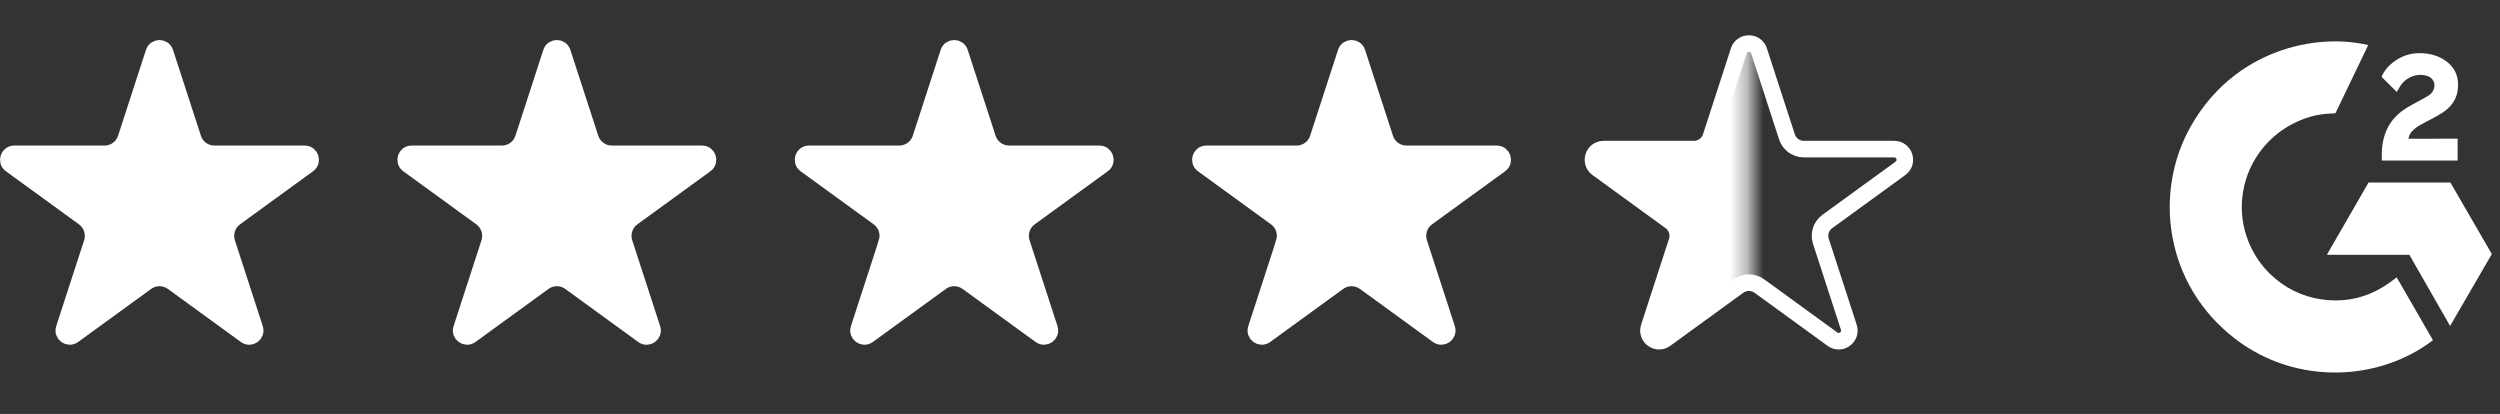
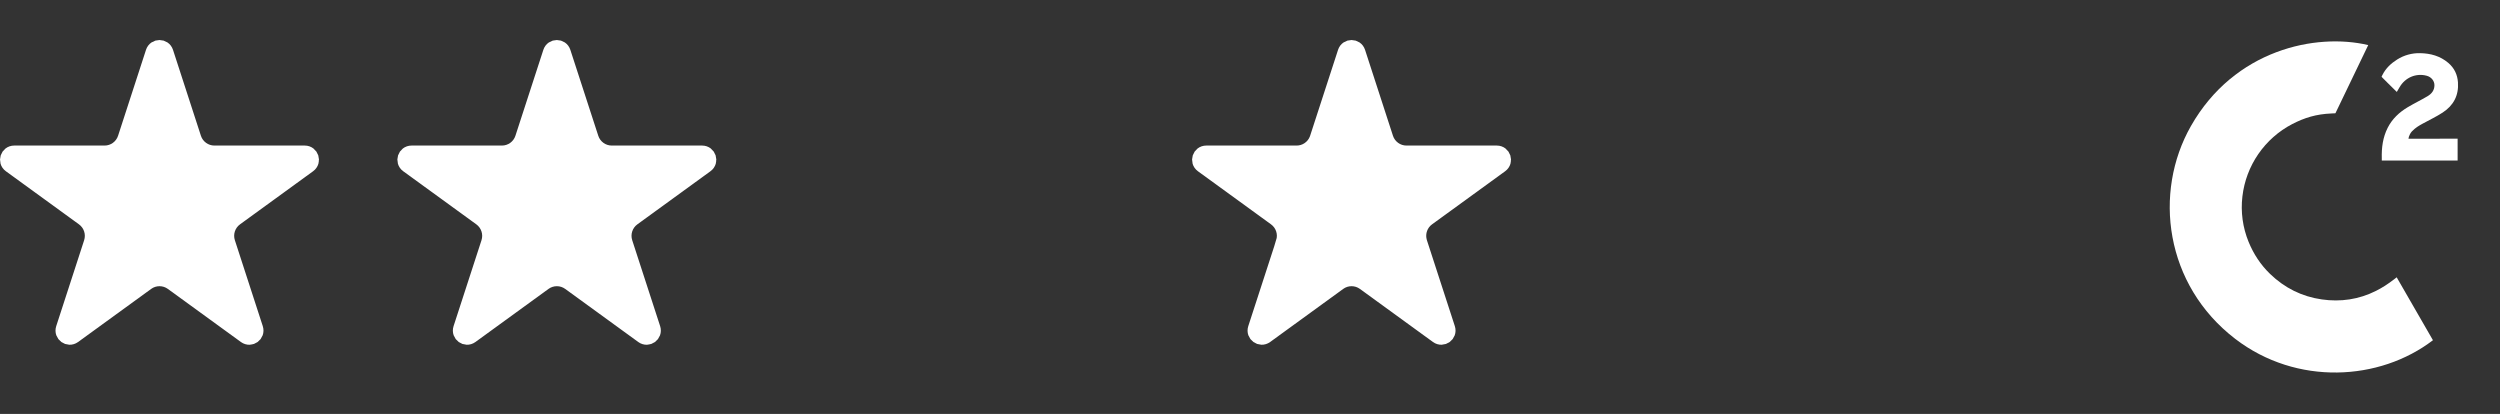
<svg xmlns="http://www.w3.org/2000/svg" width="151" height="25" viewBox="0 0 151 25" fill="none">
  <rect x="0" y="0" width="151" height="25" fill="#333333" stroke="none" />
  <path d="M9.294 3.164C9.401 2.835 9.866 2.835 9.973 3.164L11.659 8.354C11.841 8.913 12.362 9.292 12.95 9.292H18.408C18.754 9.292 18.898 9.735 18.618 9.938L14.203 13.146C13.727 13.492 13.528 14.104 13.71 14.663L15.396 19.854C15.503 20.183 15.127 20.457 14.847 20.254L10.432 17.046C9.956 16.7 9.312 16.7 8.836 17.046L4.42 20.254C4.14 20.456 3.764 20.183 3.871 19.854L5.558 14.663C5.739 14.104 5.54 13.492 5.064 13.146L0.648 9.938C0.369 9.735 0.513 9.292 0.858 9.292H6.316C6.904 9.292 7.426 8.913 7.607 8.354L9.294 3.164Z" fill="white" stroke="white" />
  <path d="M33.294 3.164C33.401 2.835 33.866 2.835 33.973 3.164L35.66 8.354C35.842 8.913 36.362 9.292 36.95 9.292H42.408C42.754 9.292 42.898 9.735 42.618 9.938L38.203 13.146C37.727 13.492 37.529 14.104 37.71 14.663L39.397 19.854C39.503 20.183 39.127 20.457 38.847 20.254L34.432 17.046C33.956 16.7 33.312 16.7 32.836 17.046L28.42 20.254C28.14 20.456 27.764 20.183 27.871 19.854L29.558 14.663C29.739 14.104 29.54 13.492 29.064 13.146L24.648 9.938C24.369 9.735 24.513 9.292 24.858 9.292H30.316C30.904 9.292 31.426 8.913 31.607 8.354L33.294 3.164Z" fill="white" stroke="white" />
-   <path d="M57.294 3.164C57.401 2.835 57.866 2.835 57.973 3.164L59.659 8.354C59.841 8.913 60.362 9.292 60.95 9.292H66.408C66.754 9.292 66.898 9.735 66.618 9.938L62.202 13.146C61.756 13.47 61.554 14.029 61.681 14.558L61.71 14.664L63.397 19.854C63.503 20.183 63.126 20.456 62.846 20.253L58.432 17.046C57.956 16.7 57.312 16.7 56.836 17.046L52.421 20.253C52.141 20.456 51.764 20.183 51.871 19.854L53.558 14.663L53.557 14.662C53.738 14.103 53.54 13.492 53.065 13.146L48.648 9.938C48.369 9.735 48.513 9.292 48.859 9.292H54.316C54.867 9.292 55.36 8.959 55.569 8.457L55.607 8.354L57.294 3.164Z" fill="white" stroke="white" />
  <path d="M81.294 3.164C81.401 2.835 81.866 2.835 81.973 3.164L83.659 8.354C83.841 8.913 84.362 9.292 84.95 9.292H90.408C90.754 9.292 90.898 9.735 90.618 9.938L86.202 13.146C85.756 13.47 85.554 14.029 85.681 14.558L85.71 14.664L87.397 19.854C87.503 20.183 87.126 20.456 86.846 20.253L82.432 17.046C81.956 16.7 81.312 16.7 80.836 17.046L76.421 20.253C76.141 20.456 75.764 20.183 75.871 19.854L77.558 14.663L77.557 14.662C77.738 14.103 77.54 13.492 77.064 13.146L72.648 9.938C72.369 9.735 72.513 9.292 72.859 9.292H78.316C78.868 9.292 79.36 8.959 79.569 8.457L79.607 8.354L81.294 3.164Z" fill="white" stroke="white" />
-   <path d="M105.022 3.075C105.208 2.501 106.001 2.483 106.225 3.021L106.245 3.075L107.932 8.266C108.075 8.707 108.486 9.006 108.95 9.006H114.409C115.031 9.006 115.29 9.803 114.786 10.169L110.371 13.377C109.995 13.65 109.838 14.133 109.982 14.575L111.668 19.766C111.86 20.358 111.183 20.85 110.679 20.484L106.264 17.276C105.888 17.003 105.379 17.003 105.004 17.276L100.588 20.484C100.084 20.85 99.407 20.358 99.599 19.766L101.285 14.575C101.429 14.133 101.272 13.65 100.896 13.377L96.481 10.169C95.978 9.803 96.236 9.006 96.859 9.006H102.317C102.781 9.006 103.192 8.707 103.336 8.266L105.022 3.075Z" stroke="white" />
  <mask id="mask0_2377_9885" style="mask-type:alpha" maskUnits="userSpaceOnUse" x="93" y="0" width="13" height="25">
-     <path d="M105.133 1V24H94.133V1H105.133Z" fill="#D9D9D9" stroke="white" />
-   </mask>
+     </mask>
  <g mask="url(#mask0_2377_9885)">
    <path d="M105.294 3.164C105.401 2.835 105.866 2.835 105.973 3.164L107.659 8.354C107.841 8.913 108.362 9.292 108.95 9.292H114.408C114.754 9.292 114.898 9.735 114.618 9.938L110.202 13.146C109.756 13.47 109.554 14.029 109.681 14.558L109.71 14.664L111.396 19.854C111.503 20.183 111.126 20.456 110.846 20.253L106.432 17.046C105.956 16.7 105.312 16.7 104.836 17.046L100.421 20.253C100.14 20.456 99.764 20.183 99.871 19.854L101.558 14.663L101.557 14.662C101.738 14.103 101.54 13.492 101.064 13.146L96.648 9.938C96.369 9.735 96.513 9.292 96.859 9.292H102.316C102.868 9.292 103.36 8.959 103.569 8.457L103.607 8.354L105.294 3.164Z" fill="white" stroke="white" />
  </g>
  <g clip-path="url(#clip0_2377_9885)">
    <path d="M144.76 16.749C145.496 18.026 146.223 19.288 146.95 20.549C143.731 23.014 138.723 23.311 135.015 20.473C130.749 17.205 130.048 11.627 132.332 7.613C134.959 2.995 139.875 1.974 143.041 2.723C142.955 2.909 141.059 6.842 141.059 6.842C141.059 6.842 140.91 6.852 140.825 6.853C139.889 6.893 139.192 7.111 138.445 7.497C137.626 7.924 136.924 8.546 136.4 9.308C135.876 10.07 135.547 10.948 135.441 11.866C135.331 12.797 135.46 13.742 135.815 14.609C136.116 15.343 136.542 15.994 137.112 16.544C137.987 17.389 139.029 17.912 140.236 18.085C141.379 18.249 142.479 18.087 143.509 17.569C143.896 17.375 144.224 17.161 144.609 16.867C144.658 16.835 144.701 16.795 144.76 16.749Z" fill="white" />
    <path d="M144.767 5.553C144.581 5.369 144.407 5.199 144.235 5.029C144.132 4.927 144.033 4.821 143.928 4.722C143.89 4.686 143.846 4.637 143.846 4.637C143.846 4.637 143.882 4.561 143.897 4.53C144.099 4.125 144.415 3.829 144.789 3.594C145.204 3.332 145.686 3.199 146.177 3.211C146.804 3.223 147.387 3.38 147.879 3.8C148.242 4.111 148.428 4.505 148.461 4.975C148.516 5.768 148.188 6.375 147.536 6.799C147.153 7.049 146.74 7.242 146.326 7.47C146.098 7.596 145.902 7.707 145.679 7.935C145.483 8.164 145.473 8.38 145.473 8.38L148.44 8.376V9.697H143.86C143.86 9.697 143.86 9.607 143.86 9.57C143.843 8.92 143.919 8.309 144.216 7.719C144.49 7.178 144.915 6.782 145.425 6.477C145.819 6.242 146.233 6.043 146.627 5.809C146.87 5.665 147.042 5.453 147.04 5.146C147.04 4.883 146.849 4.649 146.575 4.576C145.93 4.402 145.274 4.68 144.933 5.27C144.883 5.357 144.832 5.442 144.767 5.553Z" fill="white" />
-     <path d="M150.506 15.345L148.006 11.027H143.058L140.542 15.39H145.526L147.986 19.687L150.506 15.345Z" fill="white" />
  </g>
  <defs>
    <clipPath id="clip0_2377_9885">
      <rect width="19.454" height="20" fill="white" transform="translate(131.052 2.5)" />
    </clipPath>
  </defs>
</svg>